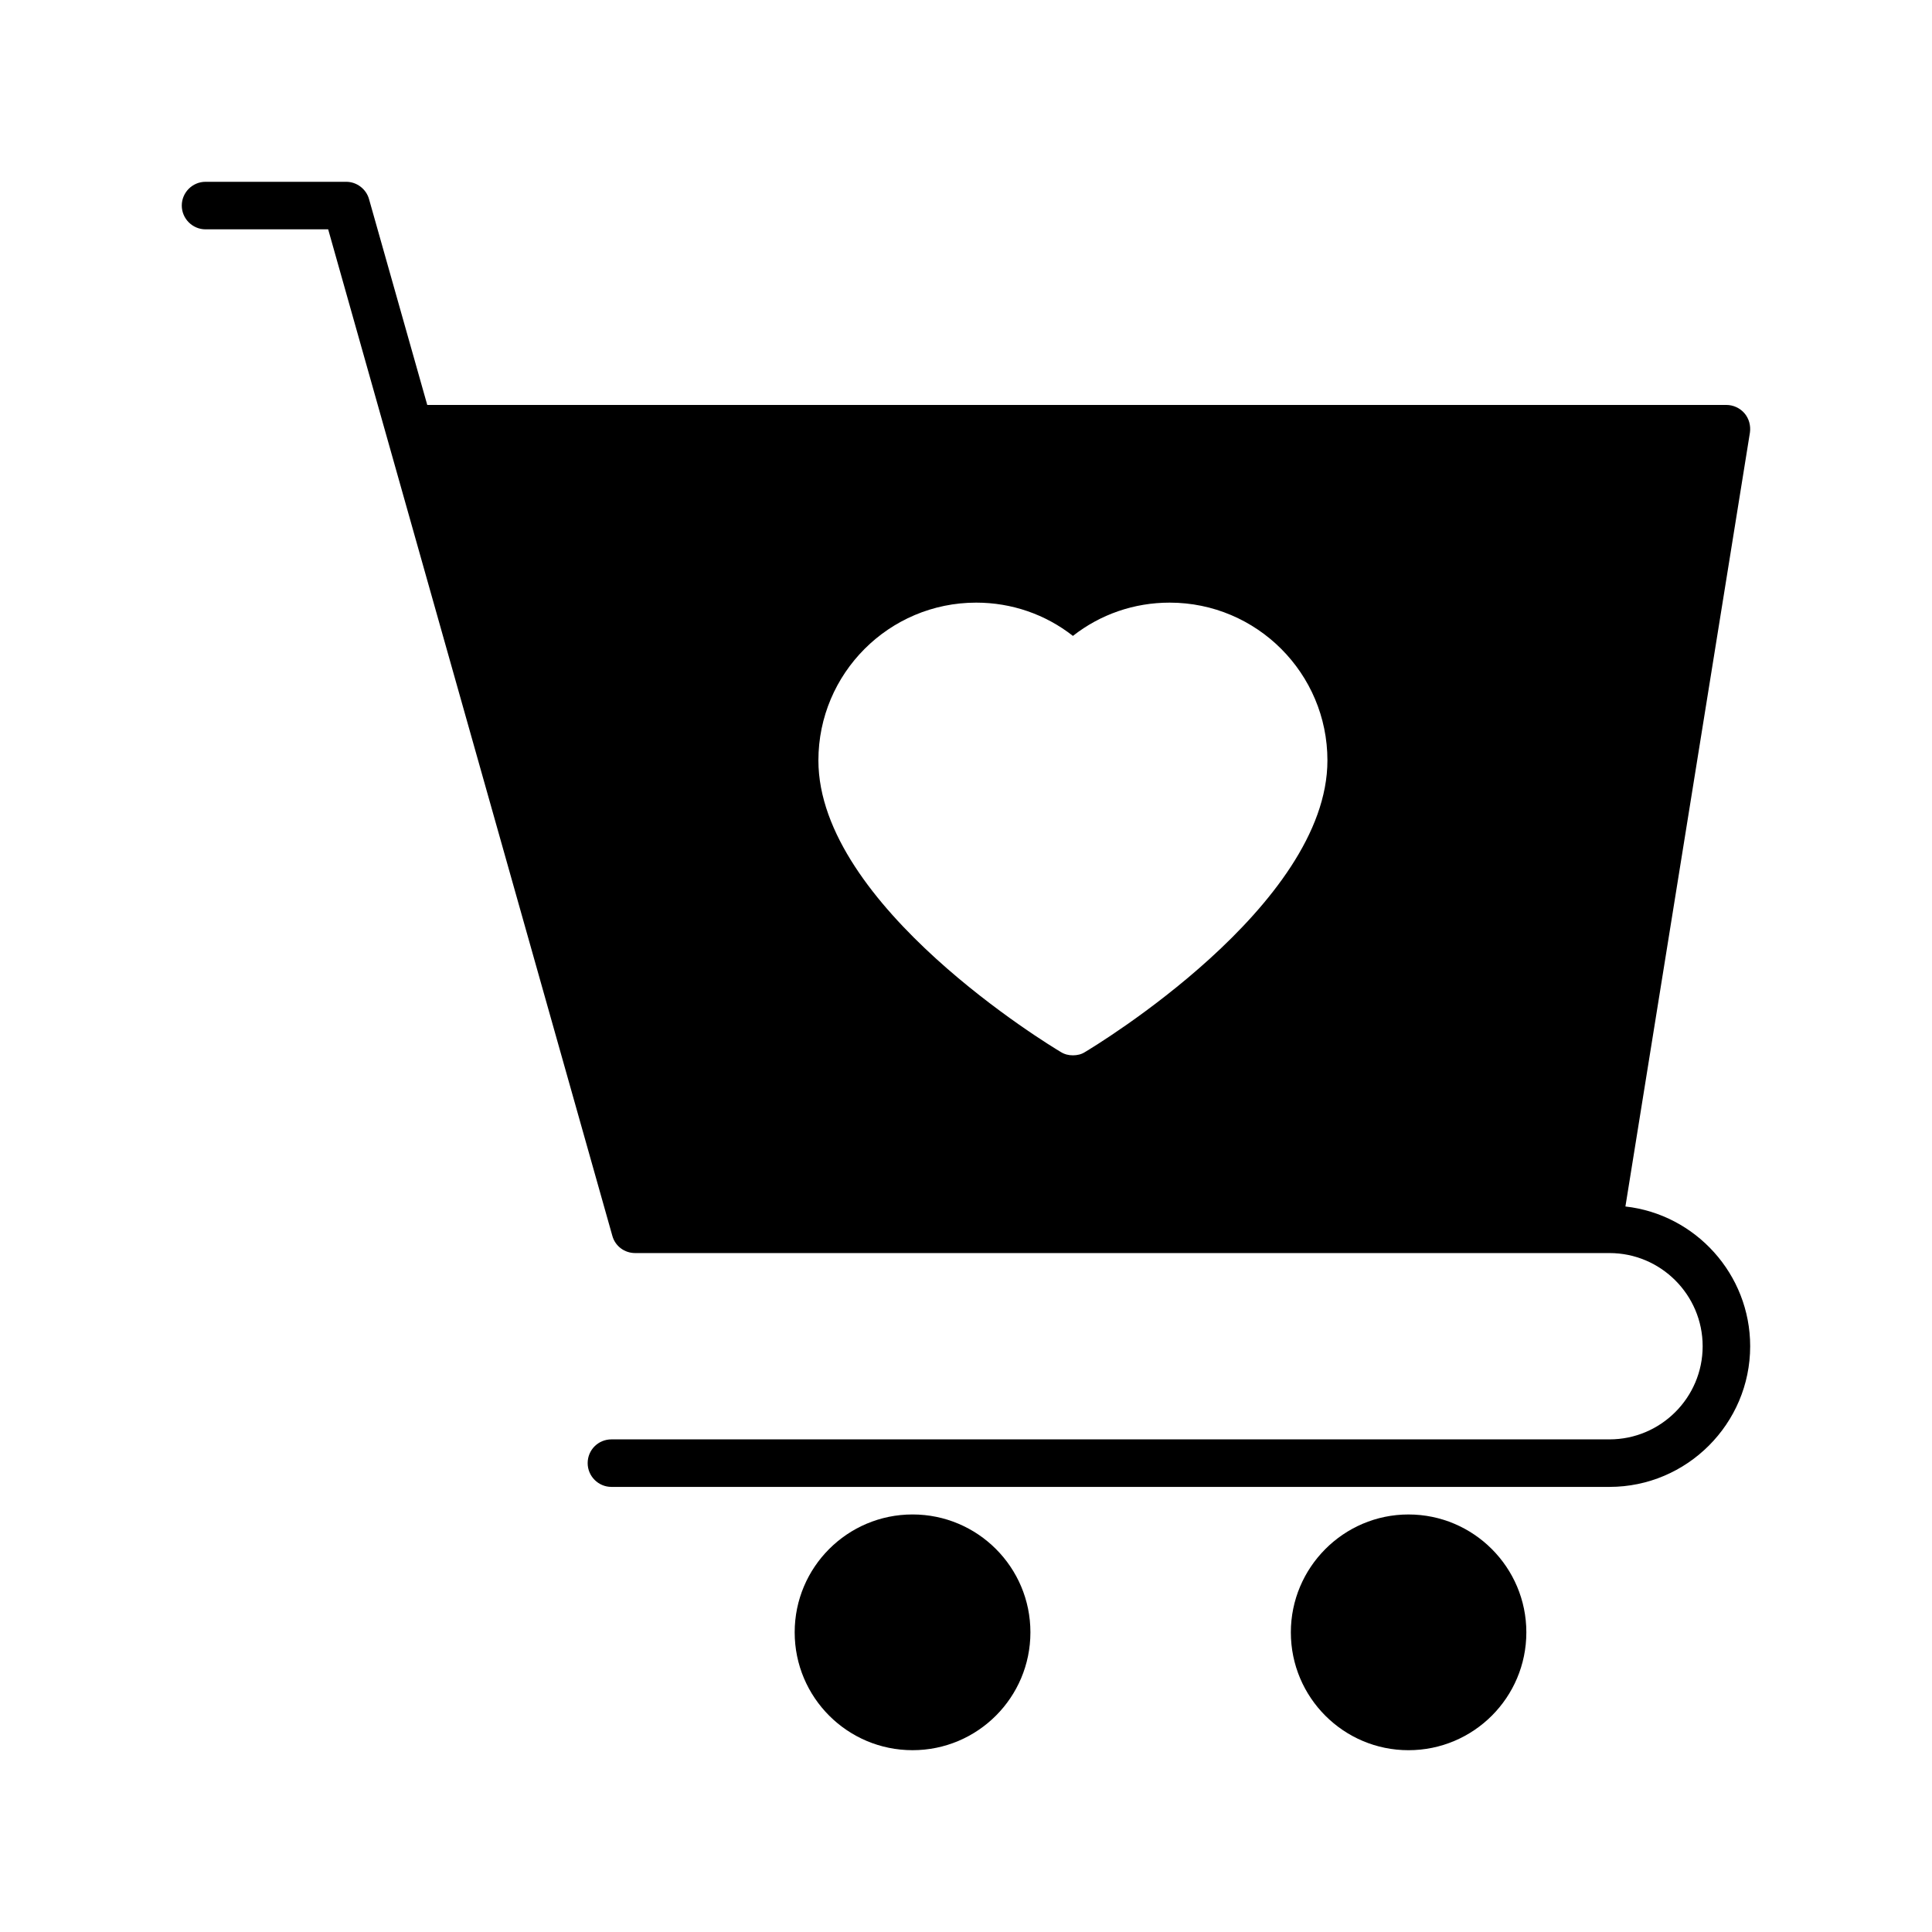
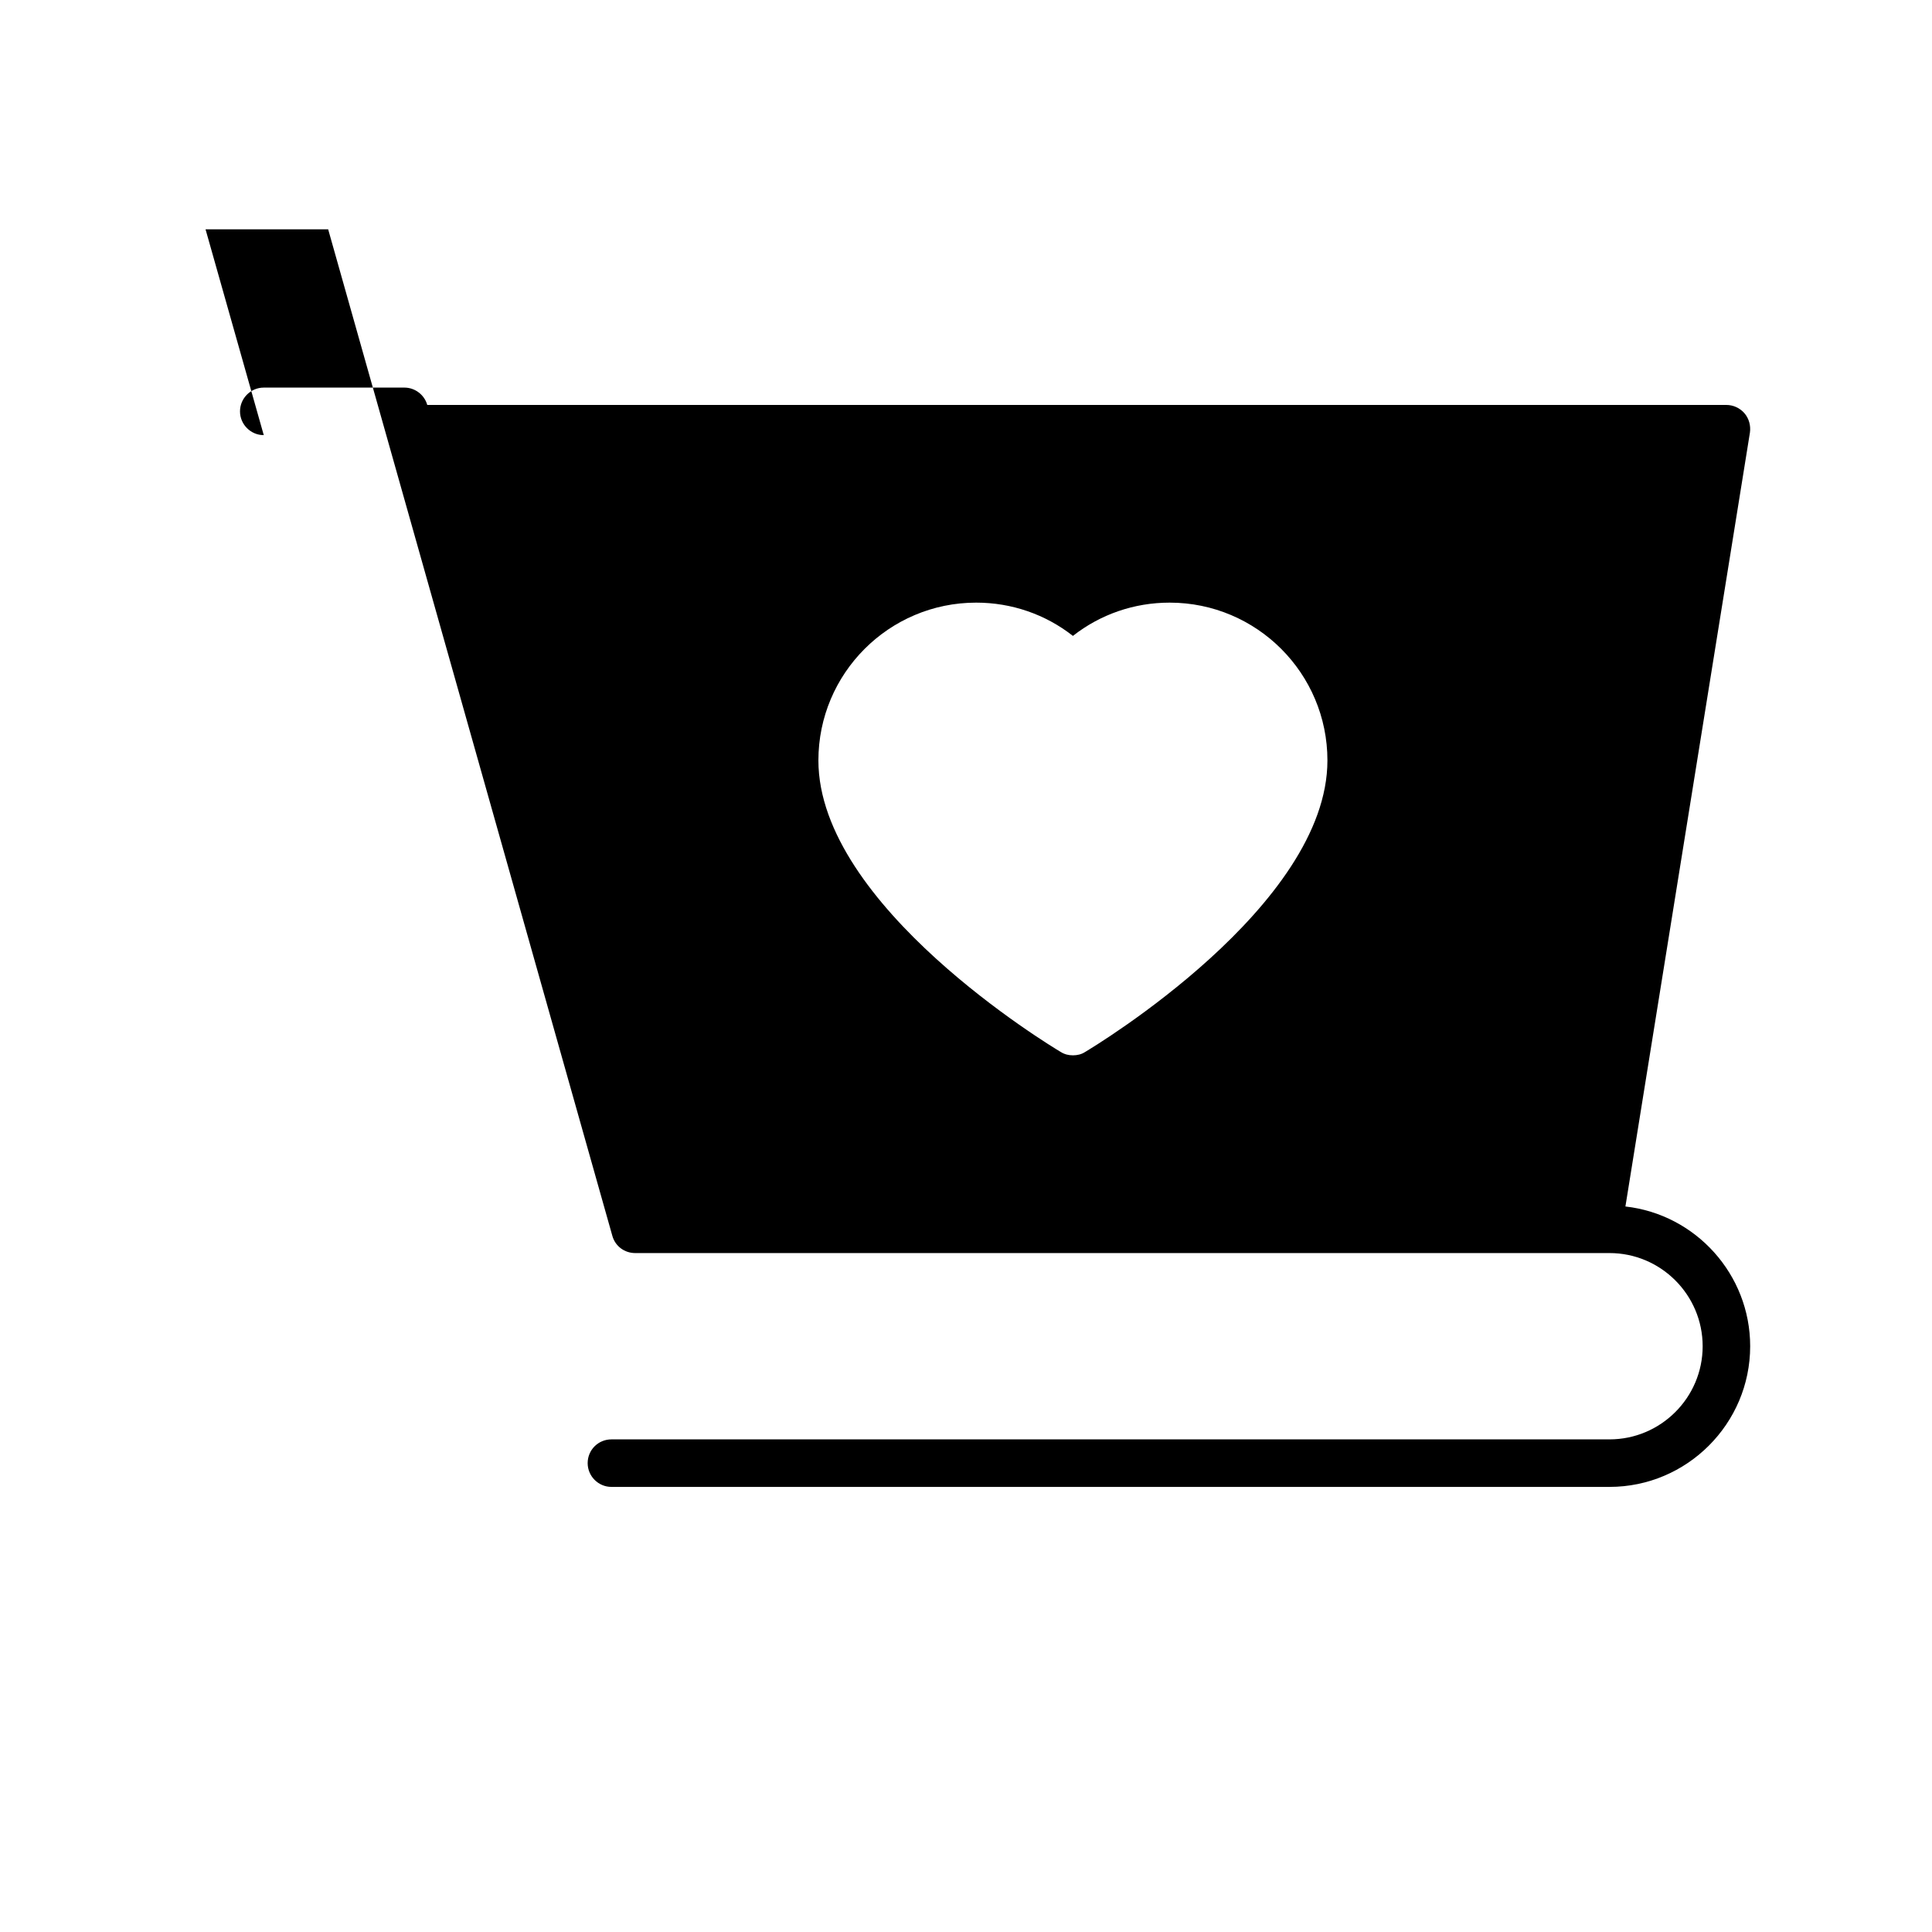
<svg xmlns="http://www.w3.org/2000/svg" fill="#000000" width="800px" height="800px" version="1.1" viewBox="144 144 512 512">
  <g>
-     <path d="m417.07 576.58c0 17.254-13.984 31.238-31.238 31.238-17.25 0-31.234-13.984-31.234-31.238 0-17.25 13.984-31.234 31.234-31.234 17.254 0 31.238 13.984 31.238 31.234" />
-     <path d="m198.47 204.77h32.496l75.32 266.77c0.758 2.707 3.211 4.535 6.047 4.535h258.2c13.602 0 24.688 11.082 24.688 24.688 0 13.602-11.082 24.688-24.688 24.688h-264.5c-3.465 0-6.297 2.769-6.297 6.297 0 3.465 2.836 6.297 6.297 6.297h264.5c20.527 0 37.281-16.754 37.281-37.281 0-19.082-14.484-34.953-33.062-37.031l33-205.11c0.254-1.824-0.254-3.715-1.449-5.102-1.195-1.387-2.961-2.203-4.785-2.203h-344.29l-15.43-54.539c-0.754-2.707-3.273-4.598-6.043-4.598h-37.285c-3.465 0-6.297 2.836-6.297 6.297 0 3.465 2.836 6.301 6.297 6.301zm204.23 98.934c9.383 0 18.328 3.086 25.633 8.816 7.305-5.731 16.246-8.816 25.633-8.816 23.113 0 41.816 18.766 41.816 41.816 0 38.543-61.59 75.699-64.234 77.273-0.949 0.629-2.082 0.879-3.219 0.879-1.133 0-2.203-0.254-3.211-0.883-2.644-1.574-64.234-38.73-64.234-77.273 0-23.043 18.703-41.812 41.816-41.812z" />
-     <path d="m517.26 545.35c-17.191 0-31.172 14.043-31.172 31.238 0 17.254 13.98 31.234 31.172 31.234 17.258 0 31.238-13.98 31.238-31.238 0-17.191-13.98-31.234-31.238-31.234z" />
+     <path d="m198.47 204.77h32.496l75.32 266.77c0.758 2.707 3.211 4.535 6.047 4.535h258.2c13.602 0 24.688 11.082 24.688 24.688 0 13.602-11.082 24.688-24.688 24.688h-264.5c-3.465 0-6.297 2.769-6.297 6.297 0 3.465 2.836 6.297 6.297 6.297h264.5c20.527 0 37.281-16.754 37.281-37.281 0-19.082-14.484-34.953-33.062-37.031l33-205.11c0.254-1.824-0.254-3.715-1.449-5.102-1.195-1.387-2.961-2.203-4.785-2.203h-344.29c-0.754-2.707-3.273-4.598-6.043-4.598h-37.285c-3.465 0-6.297 2.836-6.297 6.297 0 3.465 2.836 6.301 6.297 6.301zm204.23 98.934c9.383 0 18.328 3.086 25.633 8.816 7.305-5.731 16.246-8.816 25.633-8.816 23.113 0 41.816 18.766 41.816 41.816 0 38.543-61.59 75.699-64.234 77.273-0.949 0.629-2.082 0.879-3.219 0.879-1.133 0-2.203-0.254-3.211-0.883-2.644-1.574-64.234-38.73-64.234-77.273 0-23.043 18.703-41.812 41.816-41.812z" />
  </g>
</svg>